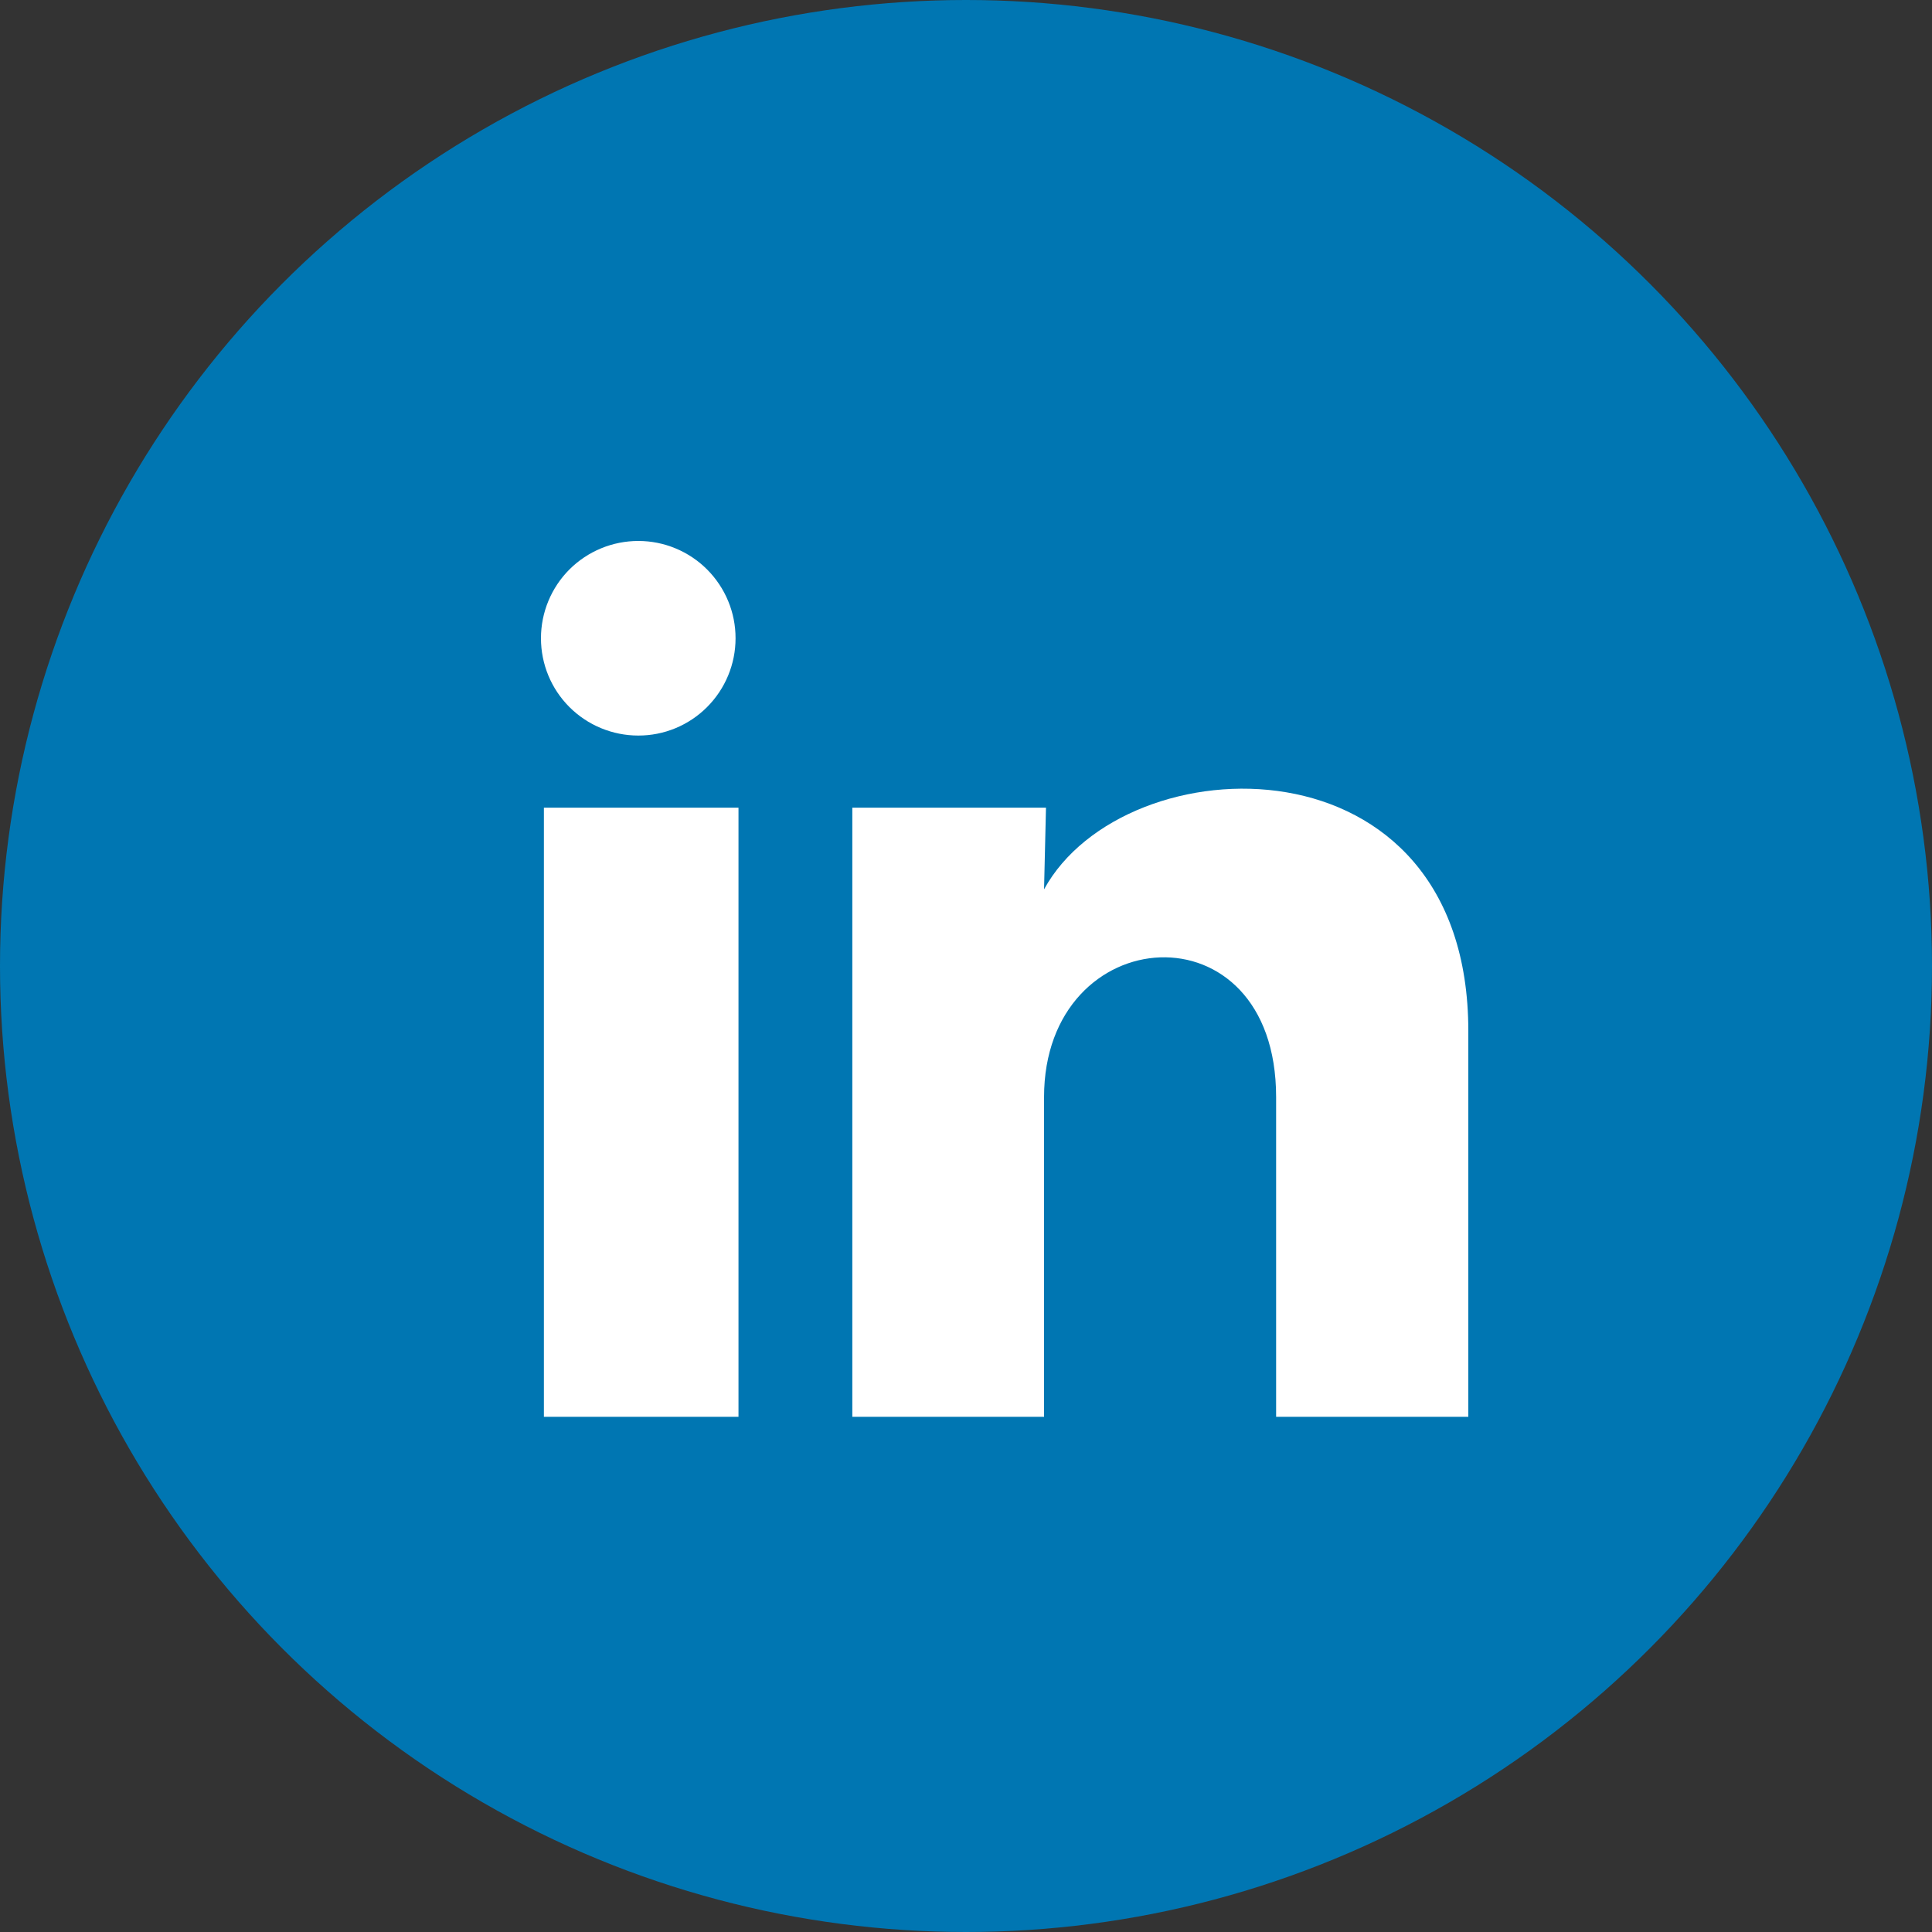
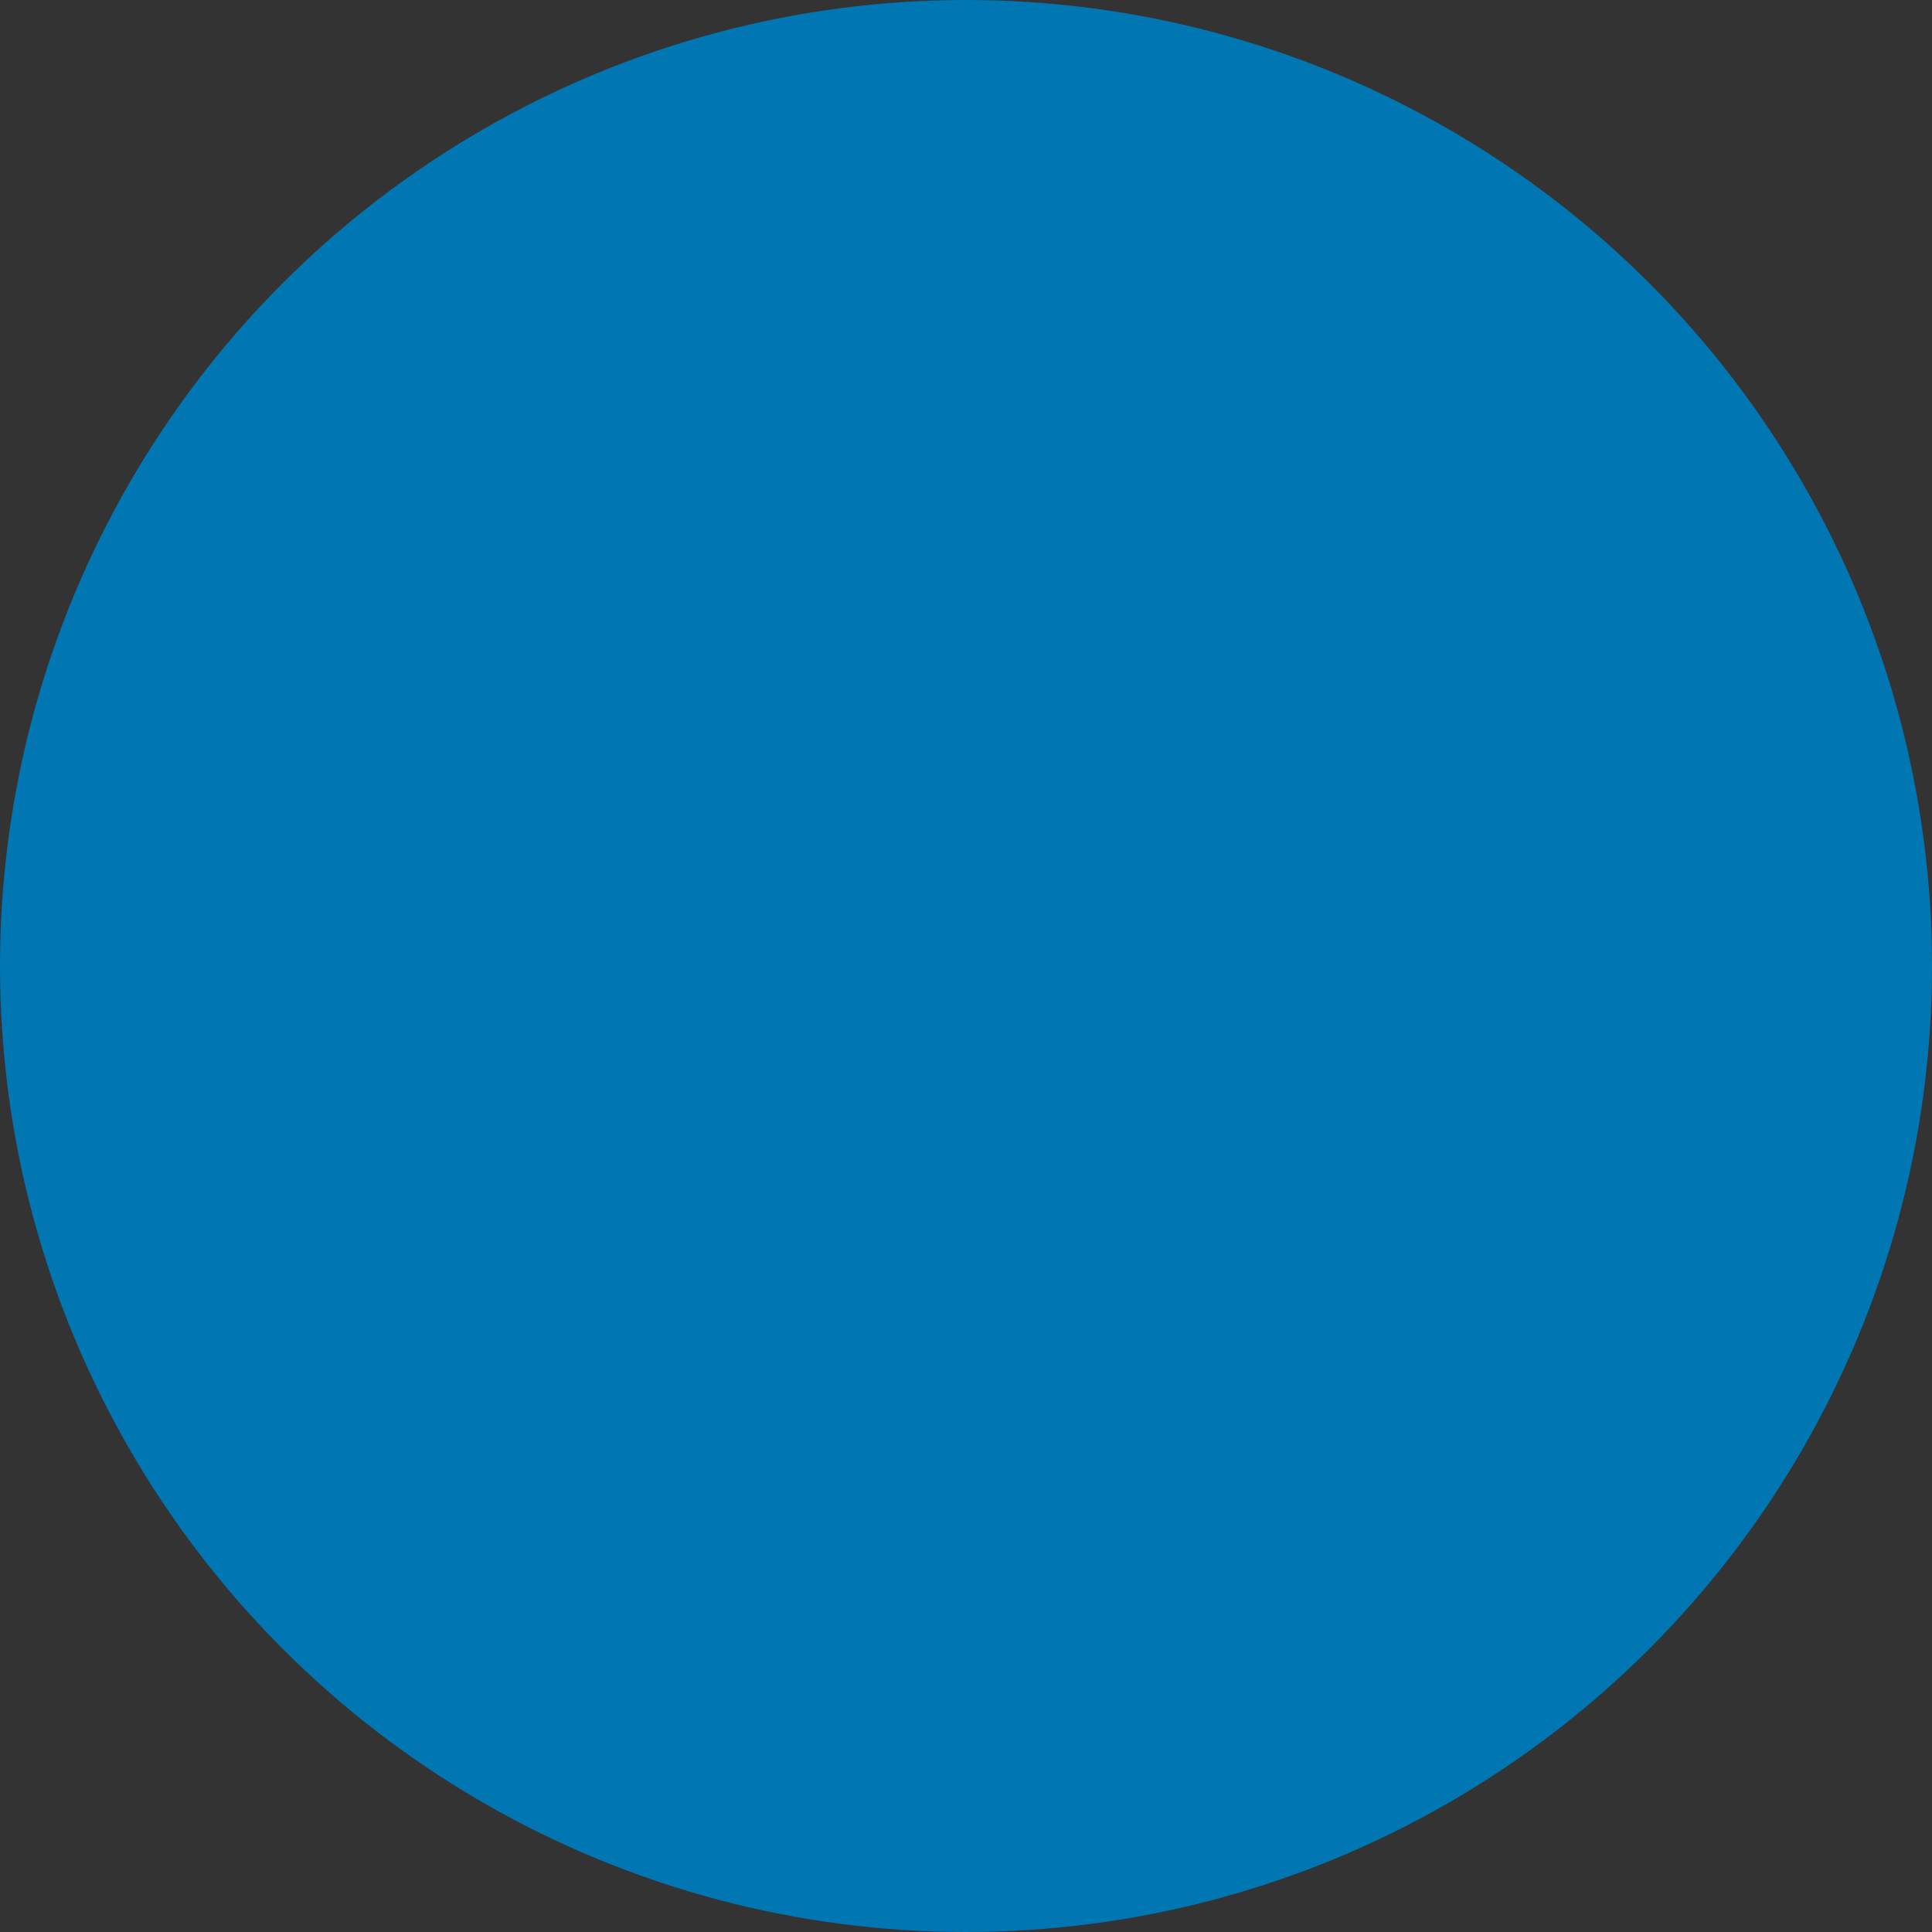
<svg xmlns="http://www.w3.org/2000/svg" width="25" height="25" viewBox="0 0 25 25" fill="none">
  <rect x="0" y="0" width="25" height="25" fill="#333333" stroke="none" />
  <circle cx="12.5" cy="12.5" r="12.5" fill="#0076B2" />
-   <path d="M9.518 8.26C9.518 8.594 9.385 8.914 9.149 9.15C8.913 9.386 8.593 9.519 8.259 9.518C7.925 9.518 7.604 9.385 7.368 9.149C7.132 8.913 7 8.593 7 8.259C7 7.925 7.133 7.604 7.369 7.368C7.606 7.132 7.926 7 8.26 7C8.594 7 8.914 7.133 9.15 7.369C9.386 7.606 9.519 7.926 9.518 8.26ZM9.556 10.451H7.038V18.333H9.556V10.451ZM13.535 10.451H11.029V18.333H13.51V14.197C13.51 11.893 16.513 11.678 16.513 14.197V18.333H19V13.341C19 9.456 14.555 9.601 13.51 11.508L13.535 10.451Z" fill="white" />
</svg>